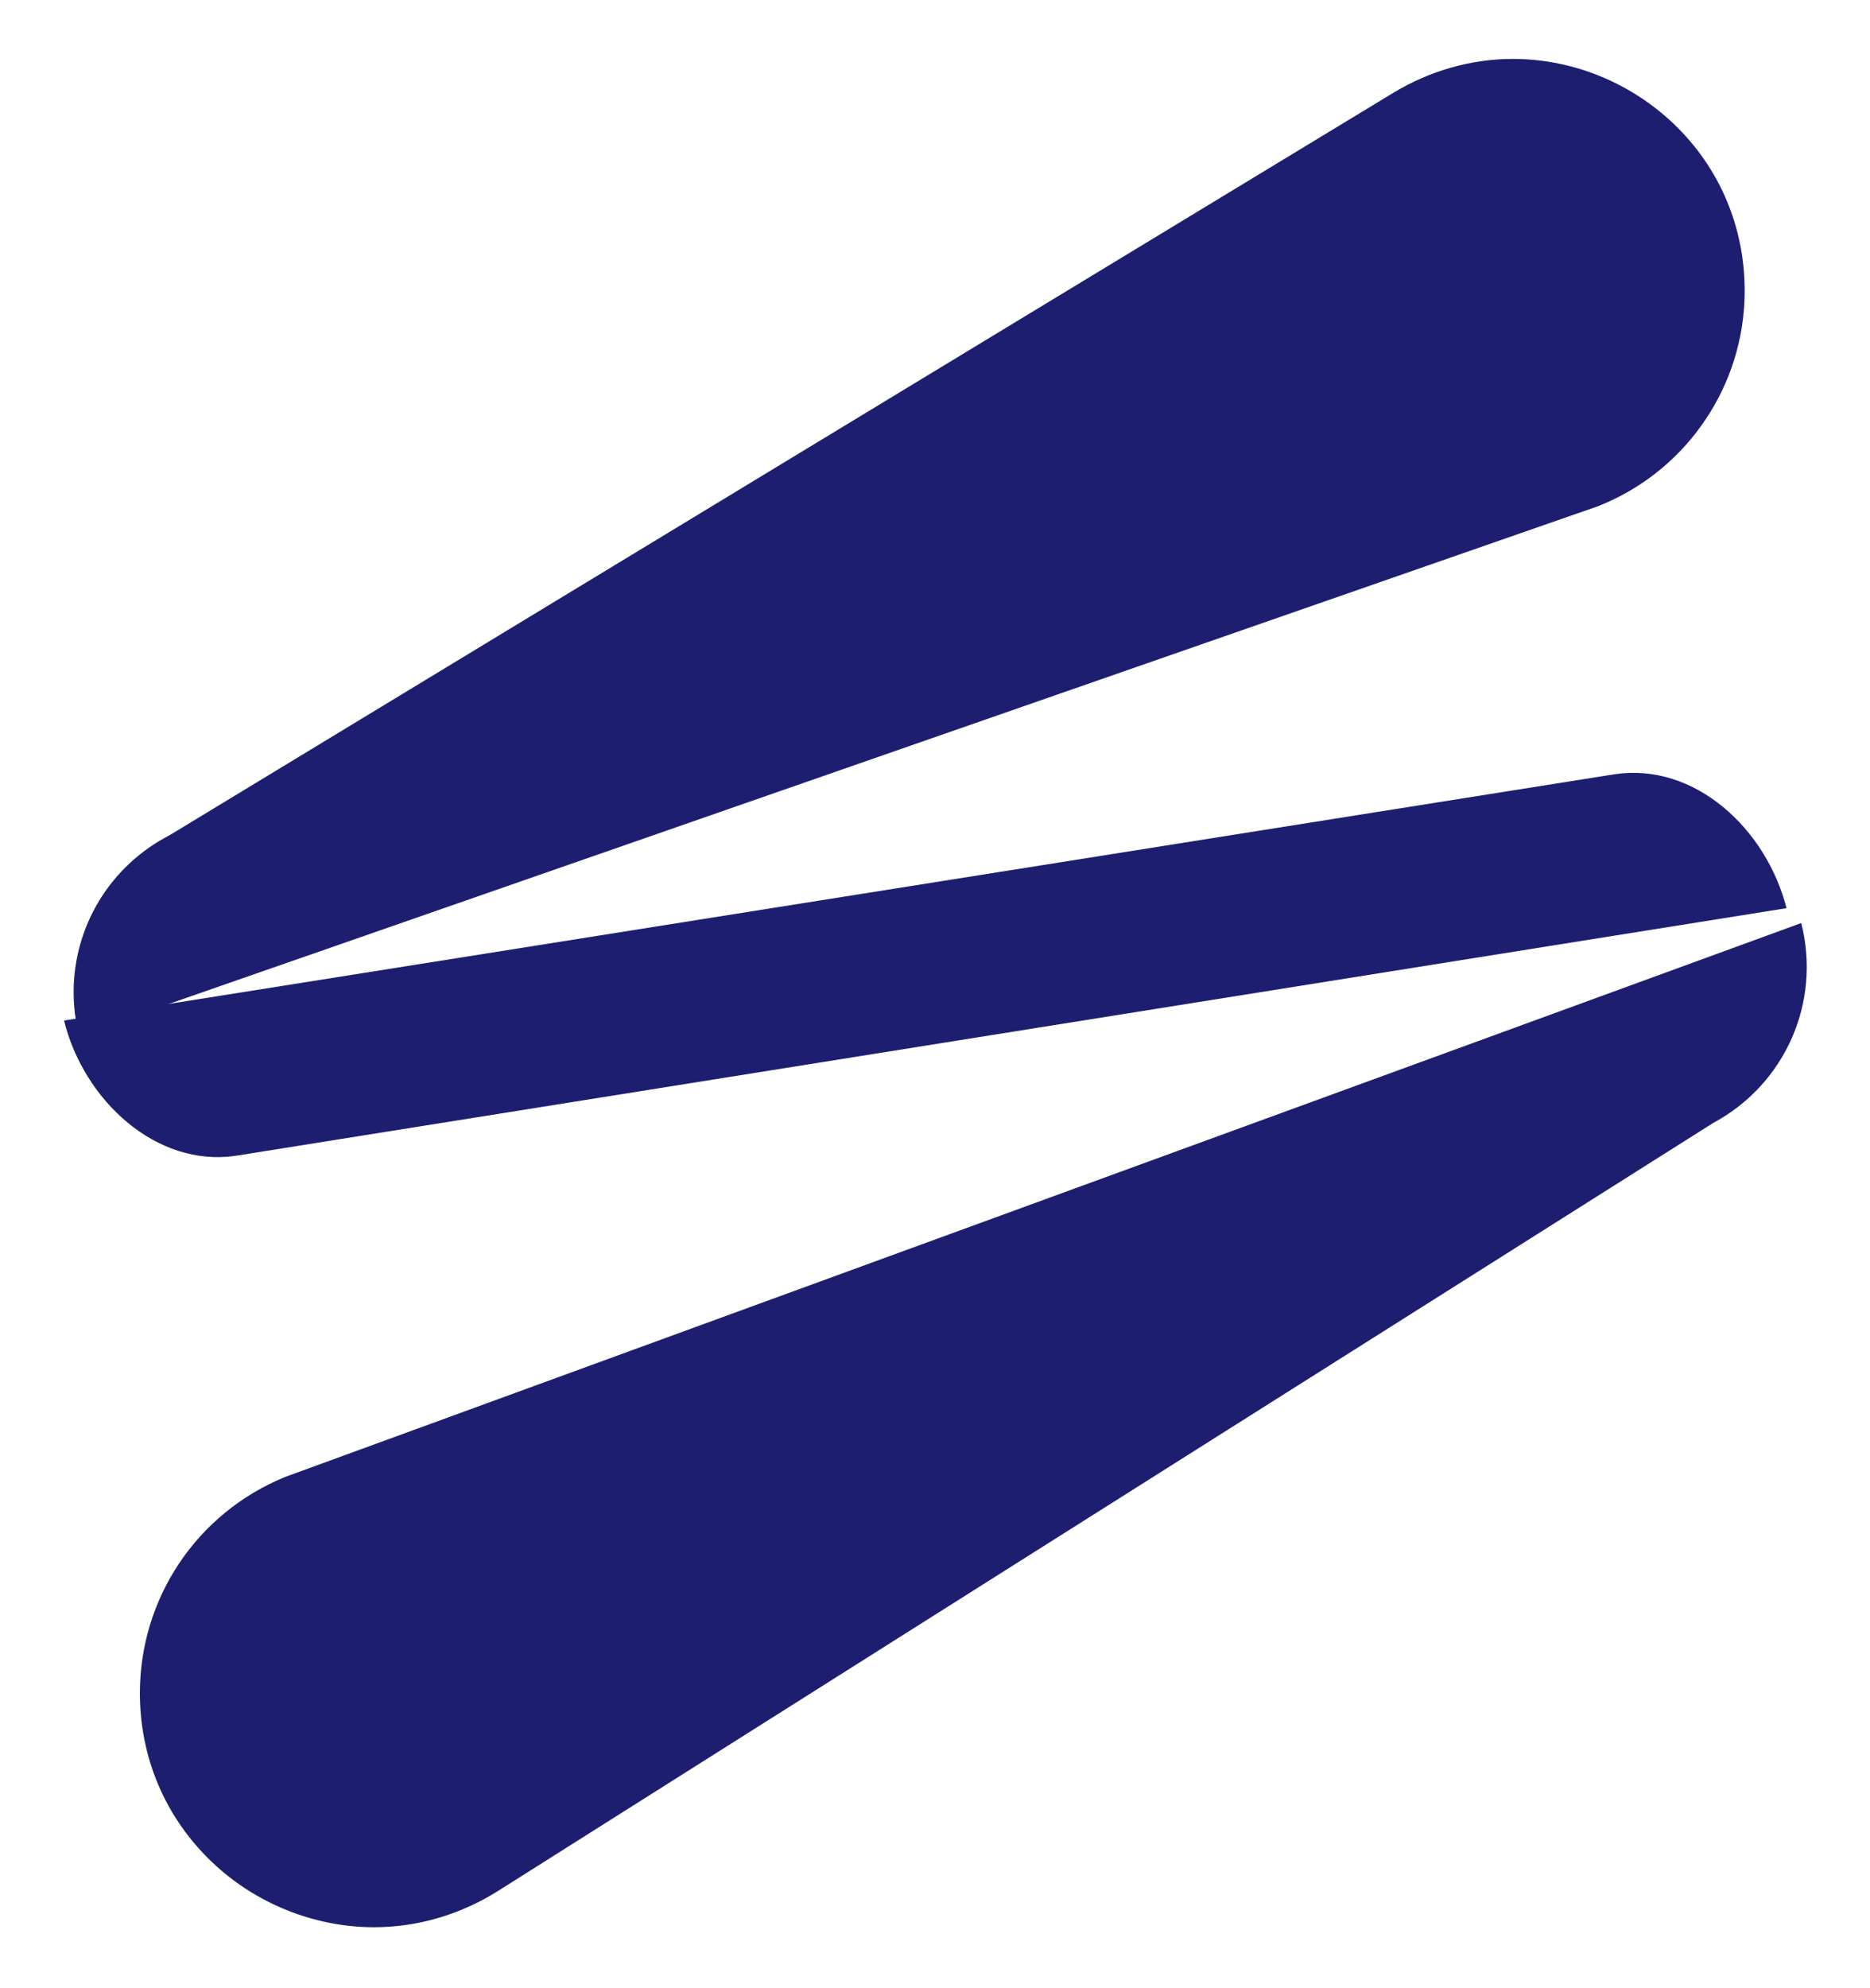
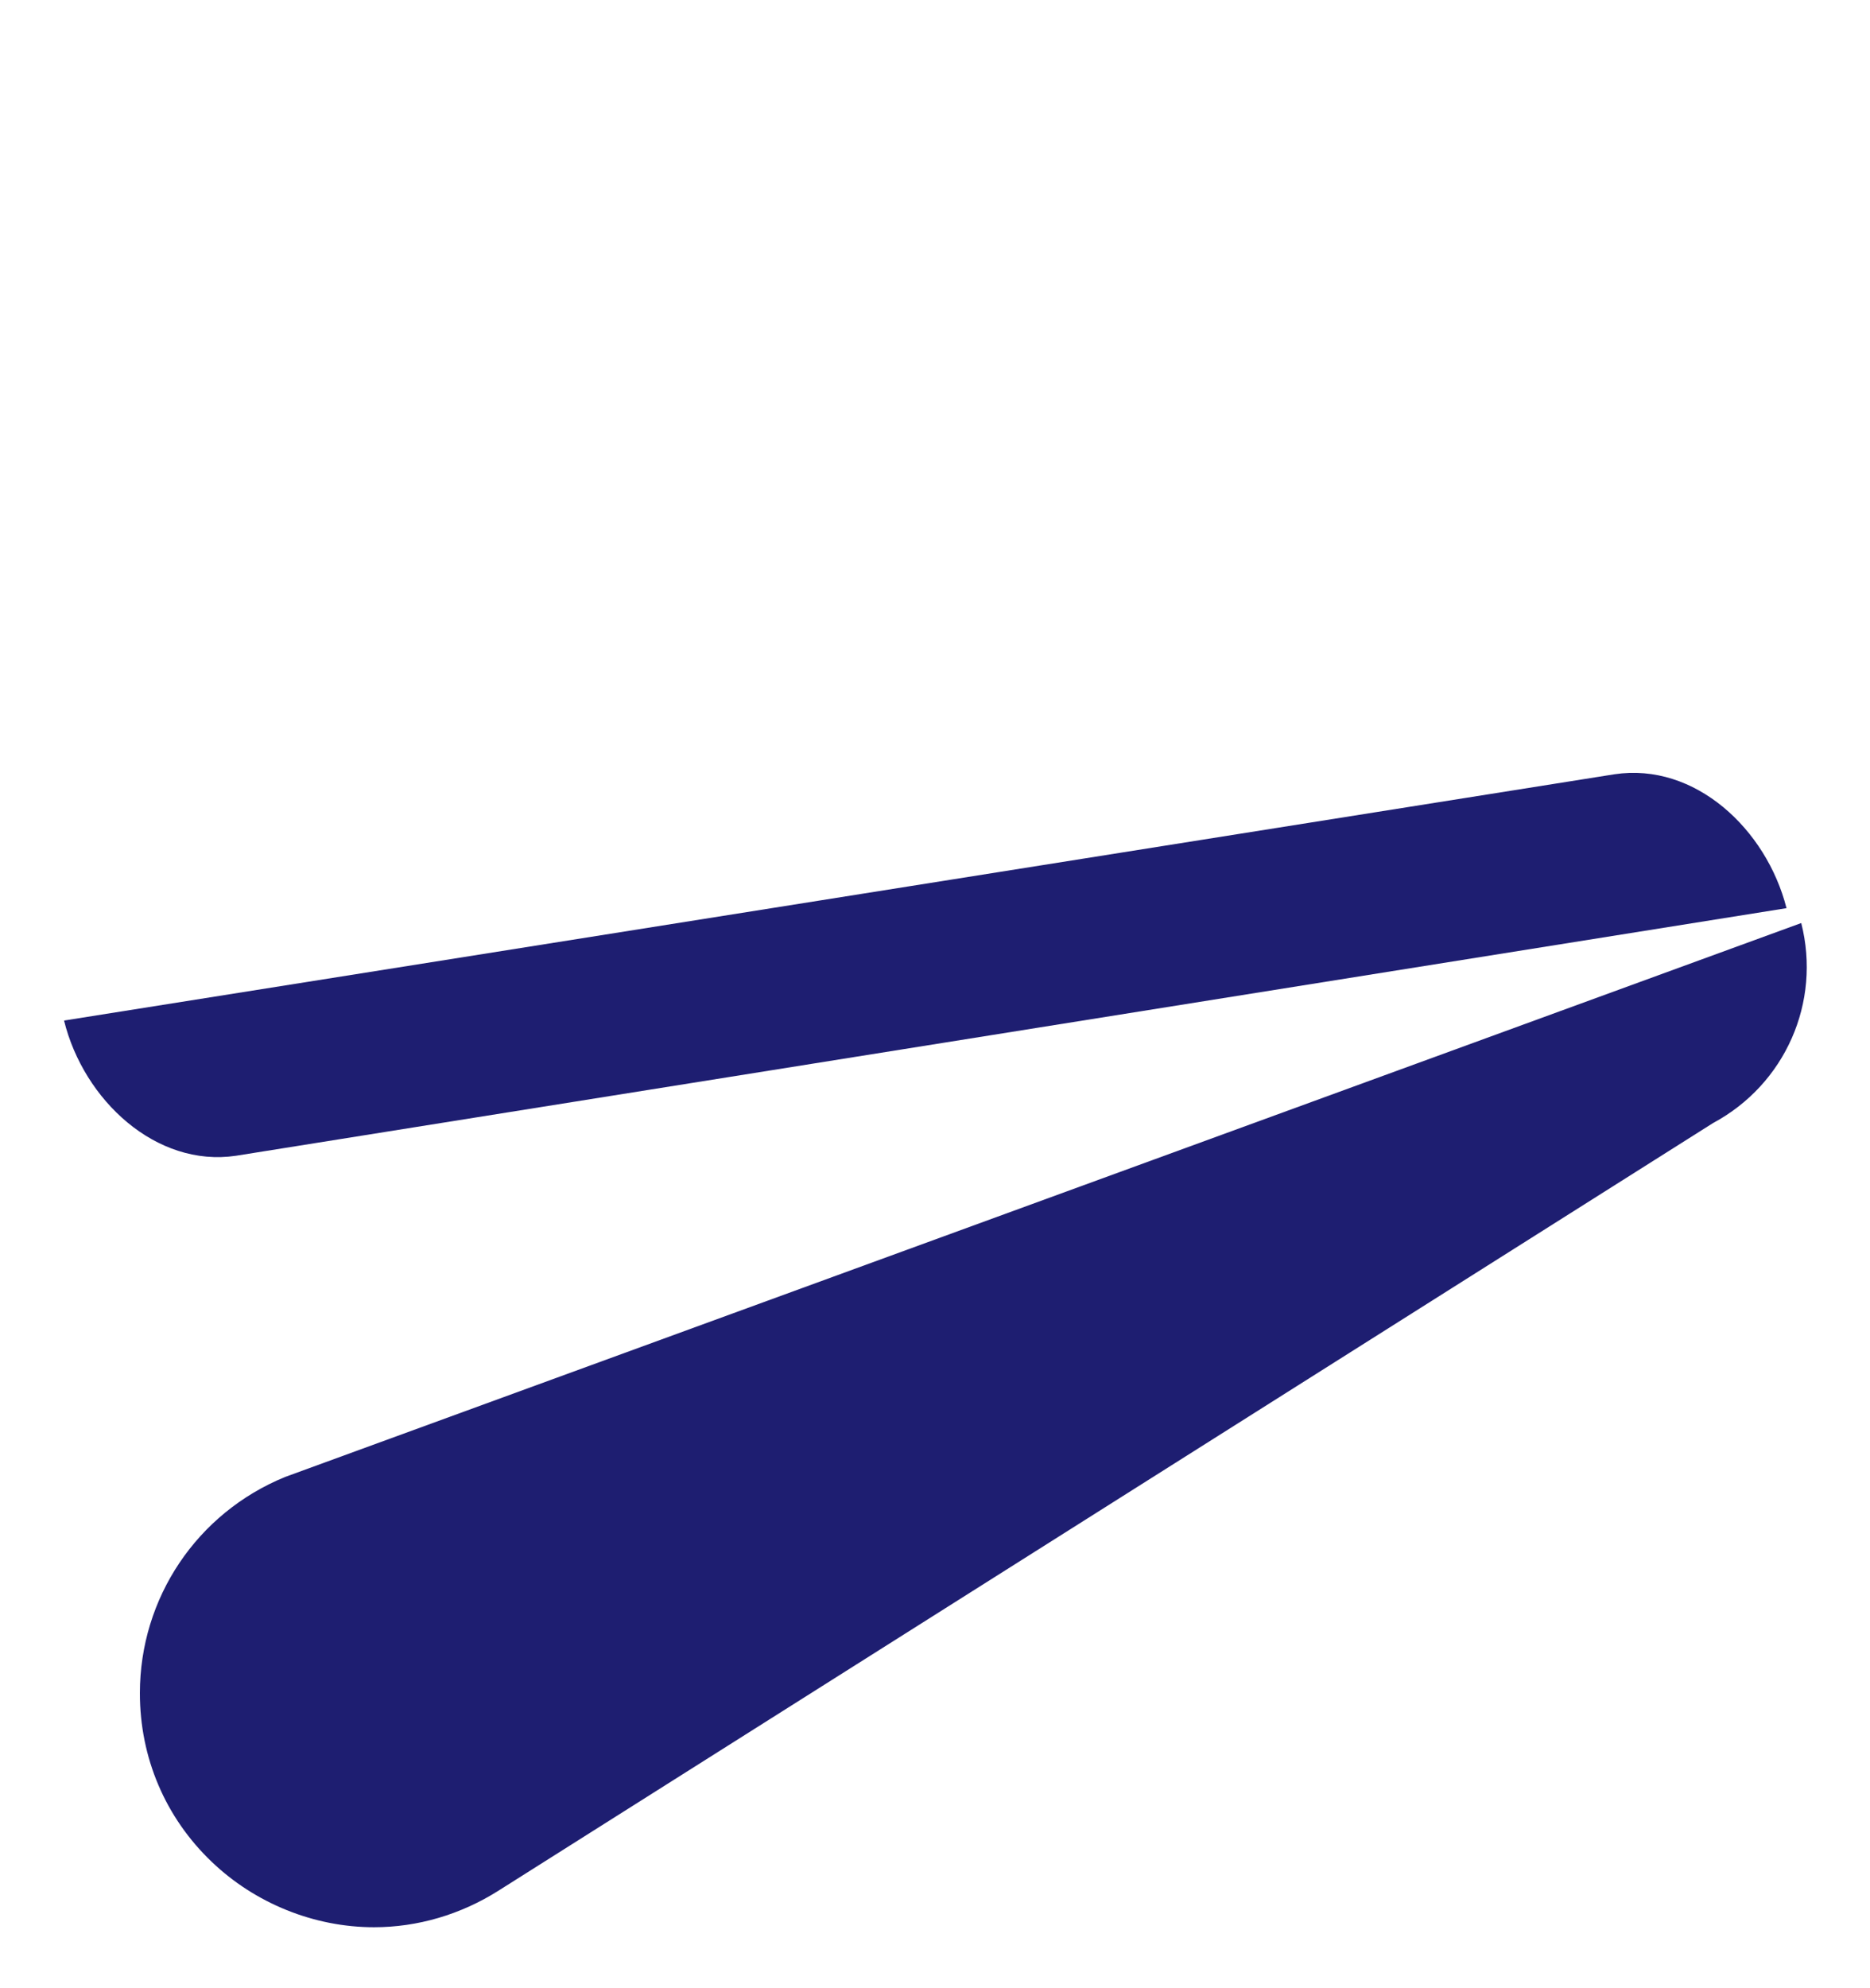
<svg xmlns="http://www.w3.org/2000/svg" width="127" height="135" viewBox="0 0 127 135" fill="none">
  <g filter="url(#filter0_d_383_100)">
    <path d="M116.34 72.25L33.85 124.37C31.29 125.99 28.36 126.85 25.4 126.85C21.34 126.85 17.32 125.23 14.37 122.4C11.23 119.4 9.5 115.34 9.5 110.96C9.5 104.5 13.37 98.73 19.36 96.28L122.33 58.67C123.7 64.05 121.24 69.62 116.34 72.25Z" fill="#1E1E71" />
  </g>
  <g filter="url(#filter1_d_383_100)">
    <path d="M122.33 58.66L17.03 75.47C11.6 76.28 6.68 71.69 5.35 66.29L110.64 49.57C116.12 48.74 120.97 53.31 122.33 58.66Z" fill="#1E1E71" />
  </g>
  <g filter="url(#filter2_d_383_100)">
-     <path d="M118.47 16.54C118.16 22.7 114.25 28.13 108.5 30.38L5.36 66.29C5.12 65.31 5 64.32 5 63.36C5 58.93 7.44 54.81 11.53 52.7L94.63 2.3C97.11 0.8 99.92 0 102.75 0C107.05 0 111.22 1.81 114.21 4.95C117.17 8.06 118.68 12.18 118.47 16.54Z" fill="#1E1E71" />
-   </g>
+     </g>
  <defs>
    <filter id="filter0_d_383_100" x="5.5" y="58.67" width="121.206" height="76.18" filterUnits="userSpaceOnUse" color-interpolation-filters="sRGB">
      <feFlood flood-opacity="0" result="BackgroundImageFix" />
      <feColorMatrix in="SourceAlpha" type="matrix" values="0 0 0 0 0 0 0 0 0 0 0 0 0 0 0 0 0 0 127 0" result="hardAlpha" />
      <feOffset dy="4" />
      <feGaussianBlur stdDeviation="2" />
      <feComposite in2="hardAlpha" operator="out" />
      <feColorMatrix type="matrix" values="0 0 0 0 0 0 0 0 0 0 0 0 0 0 0 0 0 0 0.25 0" />
      <feBlend mode="normal" in2="BackgroundImageFix" result="effect1_dropShadow_383_100" />
      <feBlend mode="normal" in="SourceGraphic" in2="effect1_dropShadow_383_100" result="shape" />
    </filter>
    <filter id="filter1_d_383_100" x="0.35" y="48.472" width="124.98" height="34.091" filterUnits="userSpaceOnUse" color-interpolation-filters="sRGB">
      <feFlood flood-opacity="0" result="BackgroundImageFix" />
      <feColorMatrix in="SourceAlpha" type="matrix" values="0 0 0 0 0 0 0 0 0 0 0 0 0 0 0 0 0 0 127 0" result="hardAlpha" />
      <feOffset dx="-1" dy="3" />
      <feGaussianBlur stdDeviation="2" />
      <feComposite in2="hardAlpha" operator="out" />
      <feColorMatrix type="matrix" values="0 0 0 0 0 0 0 0 0 0 0 0 0 0 0 0 0 0 0.25 0" />
      <feBlend mode="normal" in2="BackgroundImageFix" result="effect1_dropShadow_383_100" />
      <feBlend mode="normal" in="SourceGraphic" in2="effect1_dropShadow_383_100" result="shape" />
    </filter>
    <filter id="filter2_d_383_100" x="1" y="0" width="121.489" height="74.29" filterUnits="userSpaceOnUse" color-interpolation-filters="sRGB">
      <feFlood flood-opacity="0" result="BackgroundImageFix" />
      <feColorMatrix in="SourceAlpha" type="matrix" values="0 0 0 0 0 0 0 0 0 0 0 0 0 0 0 0 0 0 127 0" result="hardAlpha" />
      <feOffset dy="4" />
      <feGaussianBlur stdDeviation="2" />
      <feComposite in2="hardAlpha" operator="out" />
      <feColorMatrix type="matrix" values="0 0 0 0 0 0 0 0 0 0 0 0 0 0 0 0 0 0 0.25 0" />
      <feBlend mode="normal" in2="BackgroundImageFix" result="effect1_dropShadow_383_100" />
      <feBlend mode="normal" in="SourceGraphic" in2="effect1_dropShadow_383_100" result="shape" />
    </filter>
  </defs>
</svg>